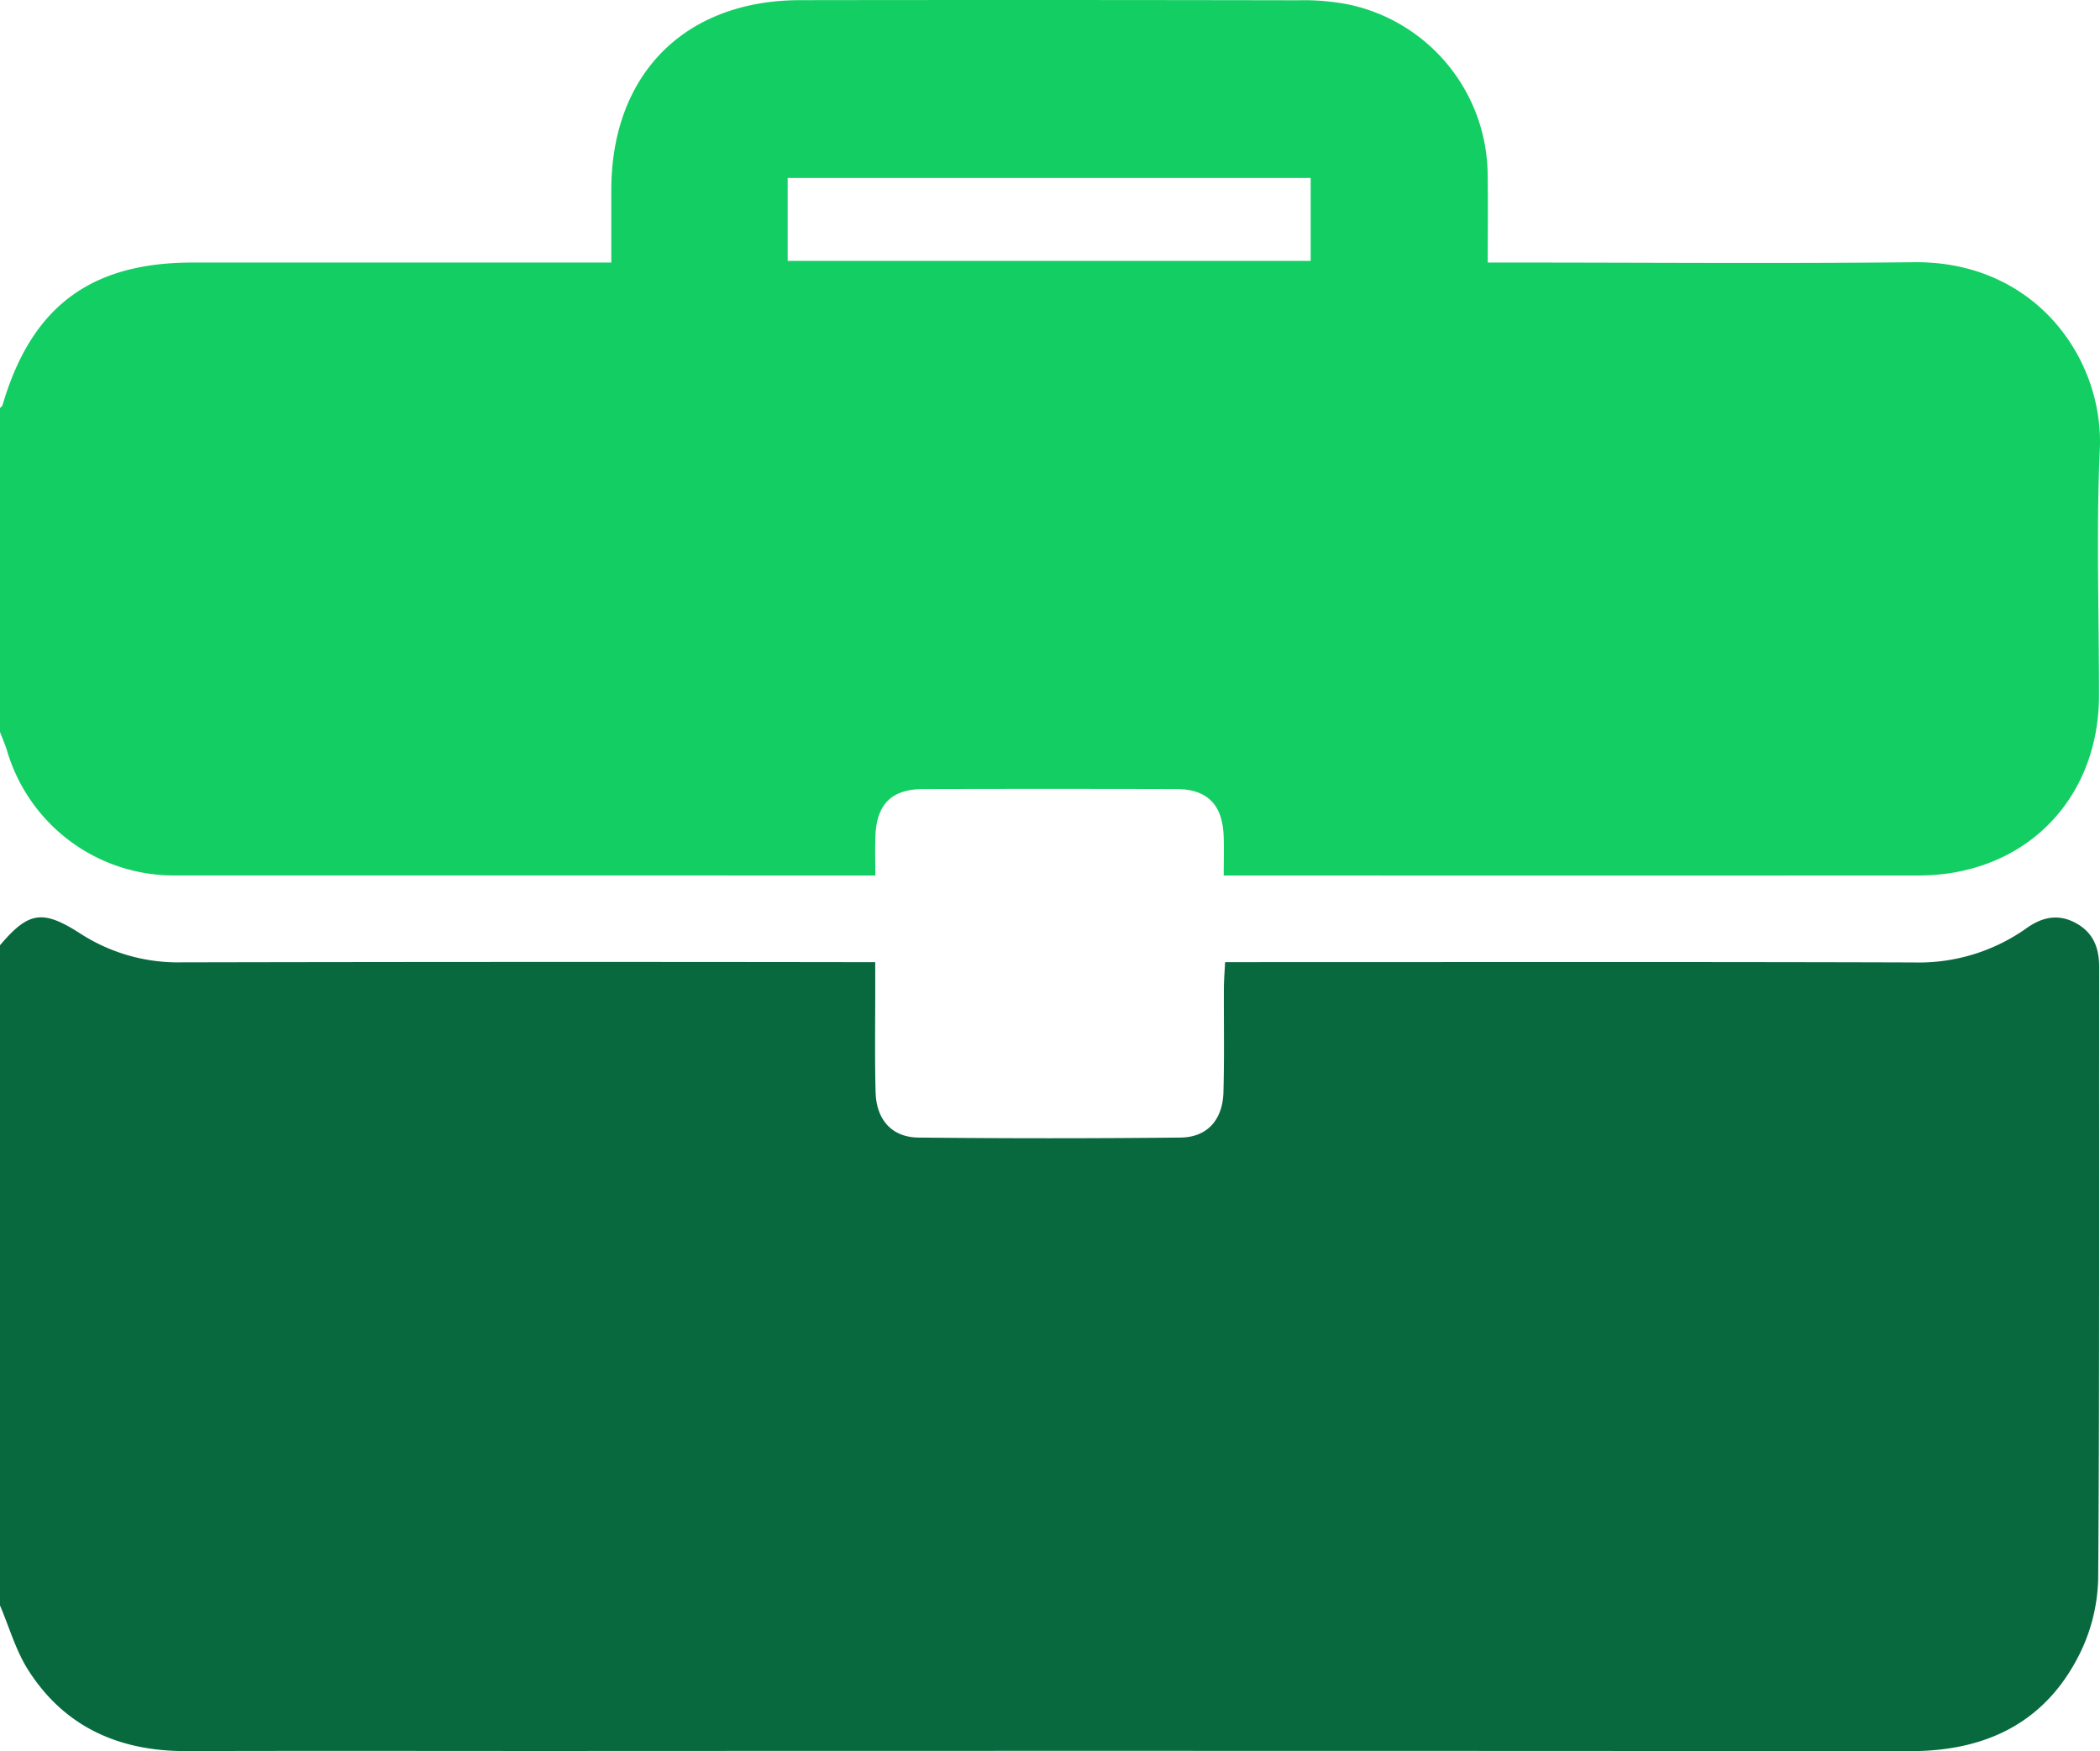
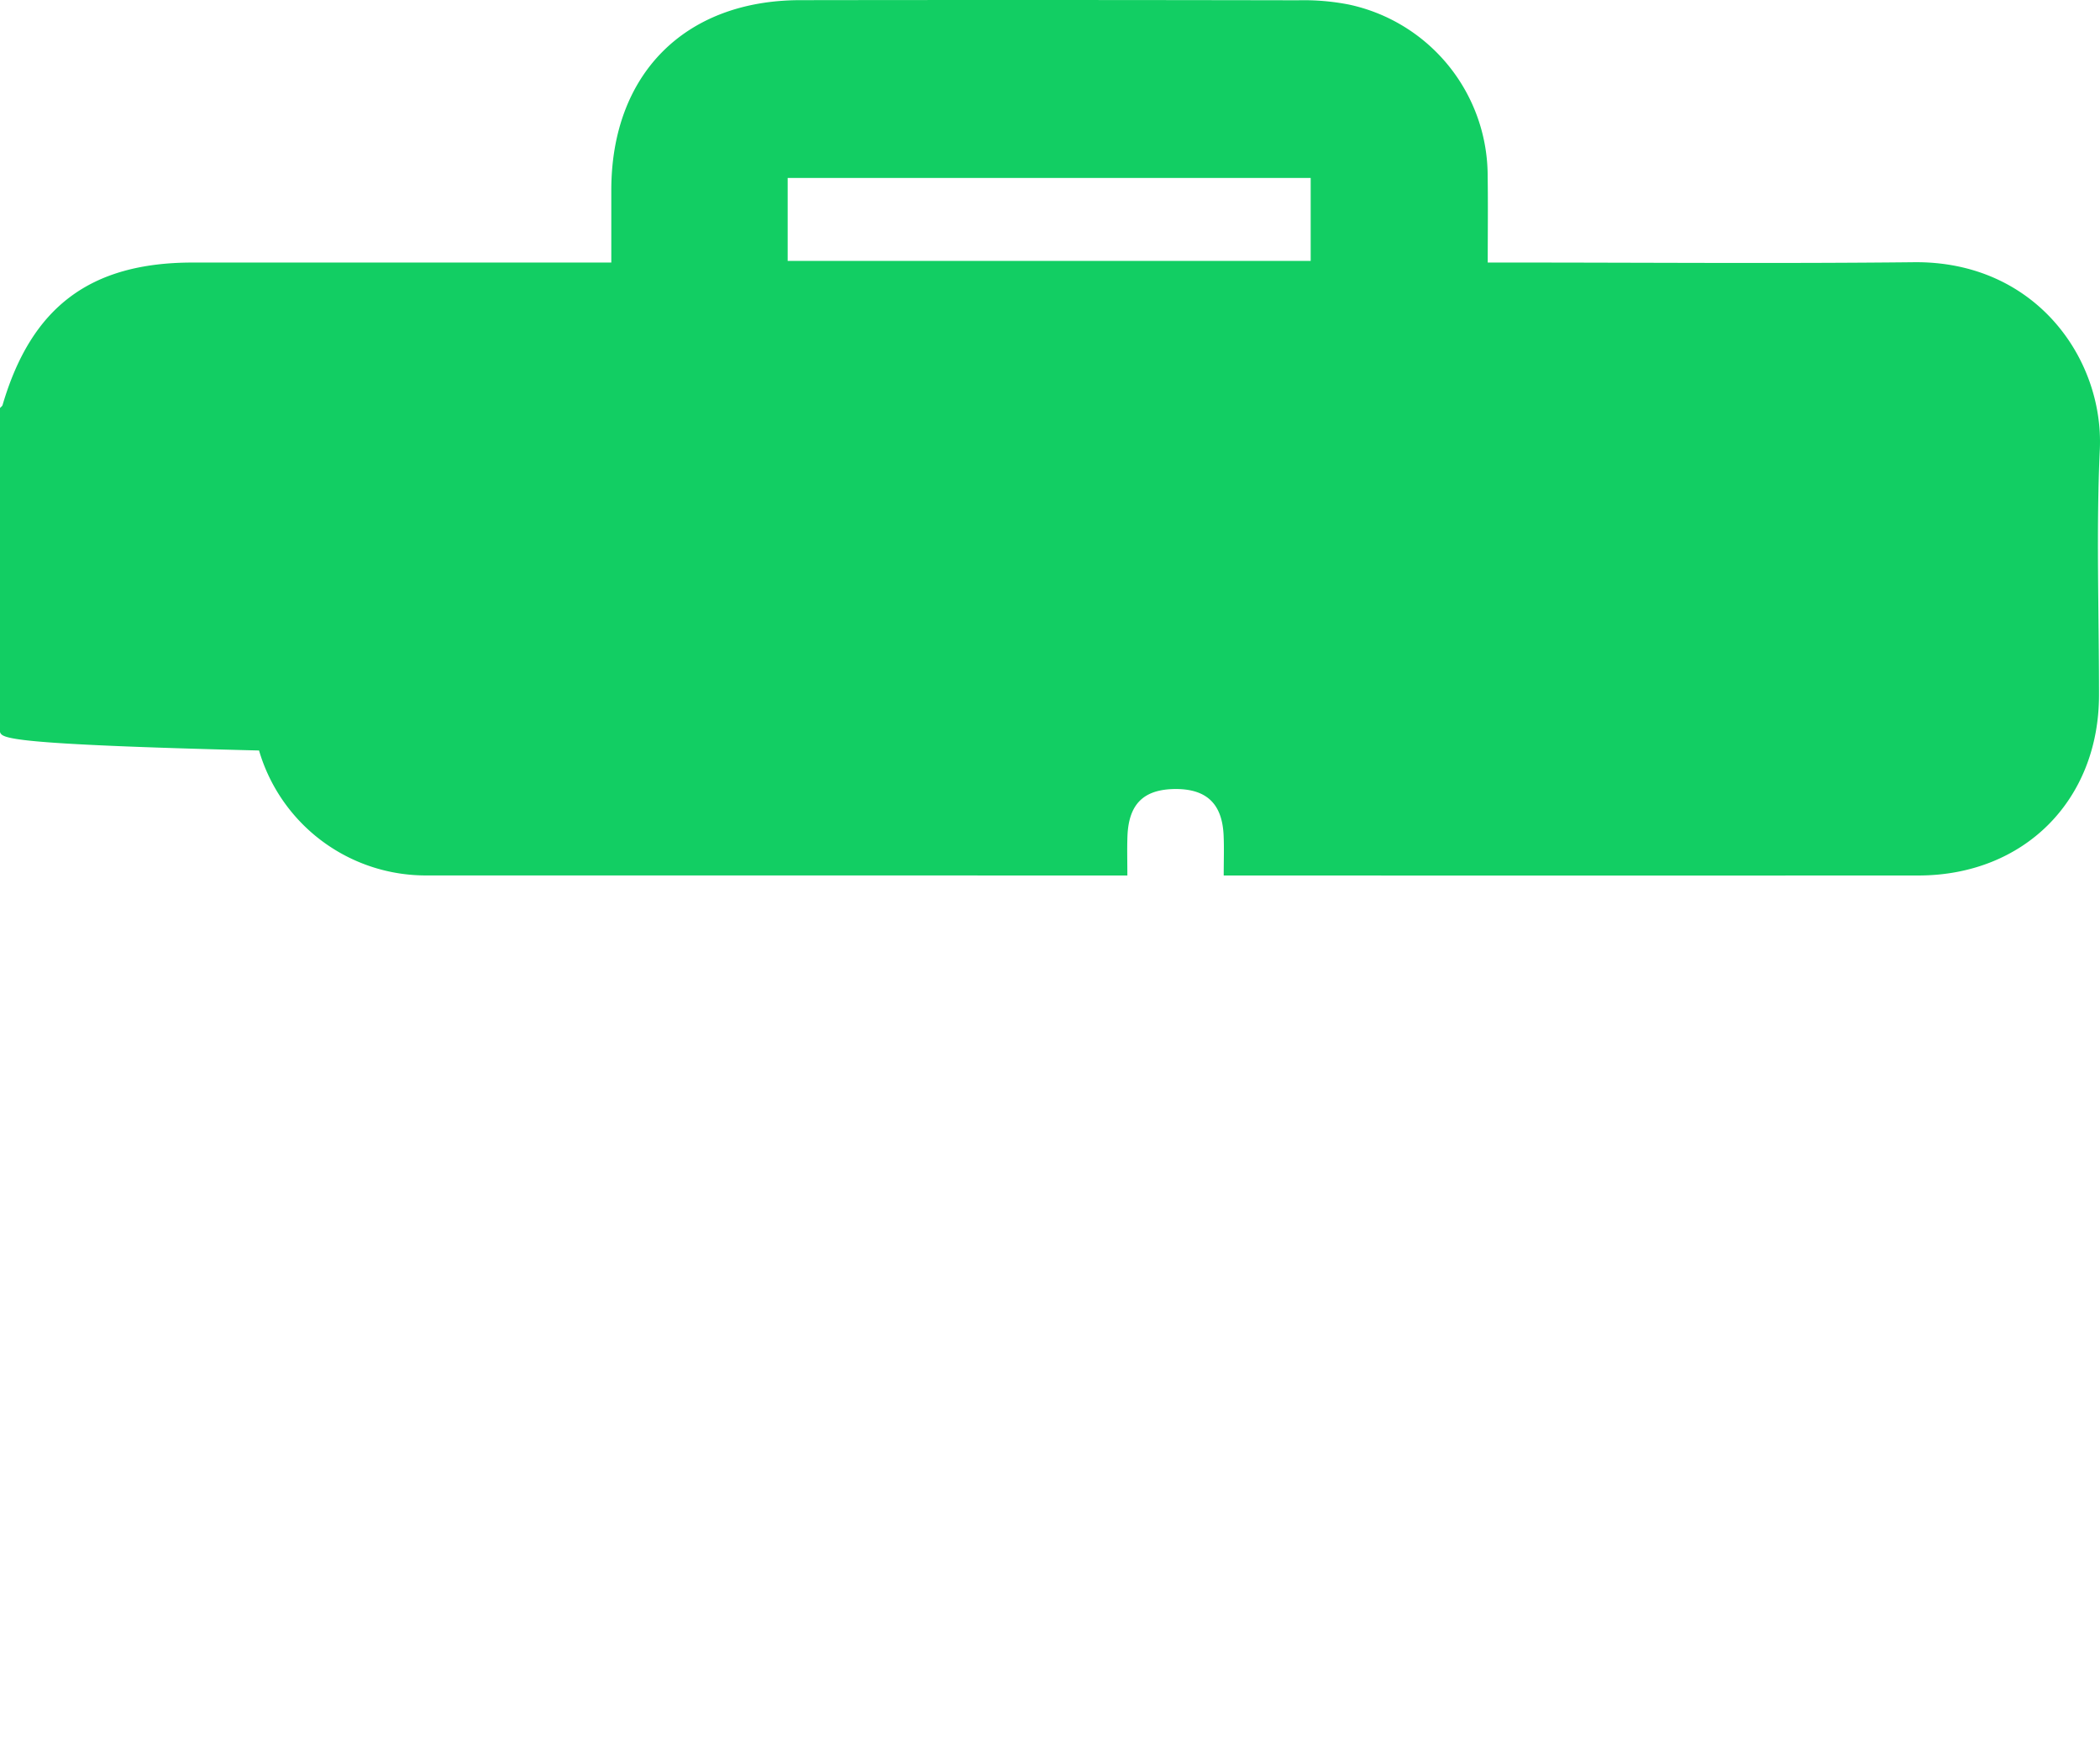
<svg xmlns="http://www.w3.org/2000/svg" width="307.667" height="256.493" viewBox="0 0 307.667 256.493">
  <g id="Group_10380" data-name="Group 10380" transform="translate(2669.866 -281.31)">
-     <path id="Path_14929" data-name="Path 14929" d="M-2669.866,549.548v-96.7c4.217-4.987,6.277-5.266,11.872-1.651a26.343,26.343,0,0,0,14.756,4.151q48.936-.1,97.875-.031h3.726c0,1.561,0,2.65,0,3.738.007,5.1-.083,10.21.054,15.31.11,4.042,2.383,6.6,6.258,6.646q19.213.2,38.428,0c3.885-.04,6.158-2.581,6.273-6.628.145-5.1.042-10.207.068-15.31.006-1.162.107-2.323.177-3.758h3.823c32.324,0,64.649-.052,96.973.045a27.279,27.279,0,0,0,16.6-5c2.3-1.652,4.7-2.175,7.282-.744,2.556,1.414,3.393,3.654,3.388,6.51-.044,29.823.07,59.646-.152,89.467a26.149,26.149,0,0,1-2.775,11.169c-5.054,10.034-13.76,14.133-24.808,14.124q-99.525-.073-199.051-.024c-17.813,0-35.627-.041-53.44.016-9.8.031-17.82-3.471-23.175-11.84C-2667.551,556.165-2668.507,552.727-2669.866,549.548Z" transform="translate(0 -33.082)" fill="#08693f" />
-     <path id="Path_14930" data-name="Path 14930" d="M-2669.866,388.528V341.077c.129-.148.328-.275.378-.446,4.231-14.386,12.858-20.861,27.845-20.866q28.822-.008,57.644,0h3.694c0-3.821,0-7.215,0-10.607.009-16.962,10.748-27.8,27.667-27.825q36.476-.051,72.954.018a34.369,34.369,0,0,1,7.45.628,25.694,25.694,0,0,1,20.323,25.256c.062,4.074.01,8.149.01,12.53h3.876c19.515,0,39.031.164,58.544-.047,17.908-.193,27.848,14.243,27.255,27.383-.542,11.985-.106,24.013-.117,36.022-.014,15.432-11.007,26.417-26.466,26.422q-49.088.017-98.174,0h-3.6c0-2.156.07-4.031-.015-5.9-.208-4.562-2.451-6.756-6.989-6.767q-18.464-.043-36.928,0c-4.726.01-6.929,2.188-7.1,6.953-.067,1.852-.011,3.708-.011,5.712h-2.866q-49.836,0-99.674-.007a25.467,25.467,0,0,1-24.677-18.3C-2669.126,390.321-2669.521,389.432-2669.866,388.528Zm115.4-69.006h76.626v-12.15h-76.626Z" transform="translate(0 0)" fill="#12ce63" />
+     <path id="Path_14930" data-name="Path 14930" d="M-2669.866,388.528V341.077c.129-.148.328-.275.378-.446,4.231-14.386,12.858-20.861,27.845-20.866q28.822-.008,57.644,0h3.694c0-3.821,0-7.215,0-10.607.009-16.962,10.748-27.8,27.667-27.825q36.476-.051,72.954.018a34.369,34.369,0,0,1,7.45.628,25.694,25.694,0,0,1,20.323,25.256c.062,4.074.01,8.149.01,12.53h3.876c19.515,0,39.031.164,58.544-.047,17.908-.193,27.848,14.243,27.255,27.383-.542,11.985-.106,24.013-.117,36.022-.014,15.432-11.007,26.417-26.466,26.422q-49.088.017-98.174,0h-3.6c0-2.156.07-4.031-.015-5.9-.208-4.562-2.451-6.756-6.989-6.767c-4.726.01-6.929,2.188-7.1,6.953-.067,1.852-.011,3.708-.011,5.712h-2.866q-49.836,0-99.674-.007a25.467,25.467,0,0,1-24.677-18.3C-2669.126,390.321-2669.521,389.432-2669.866,388.528Zm115.4-69.006h76.626v-12.15h-76.626Z" transform="translate(0 0)" fill="#12ce63" />
  </g>
</svg>